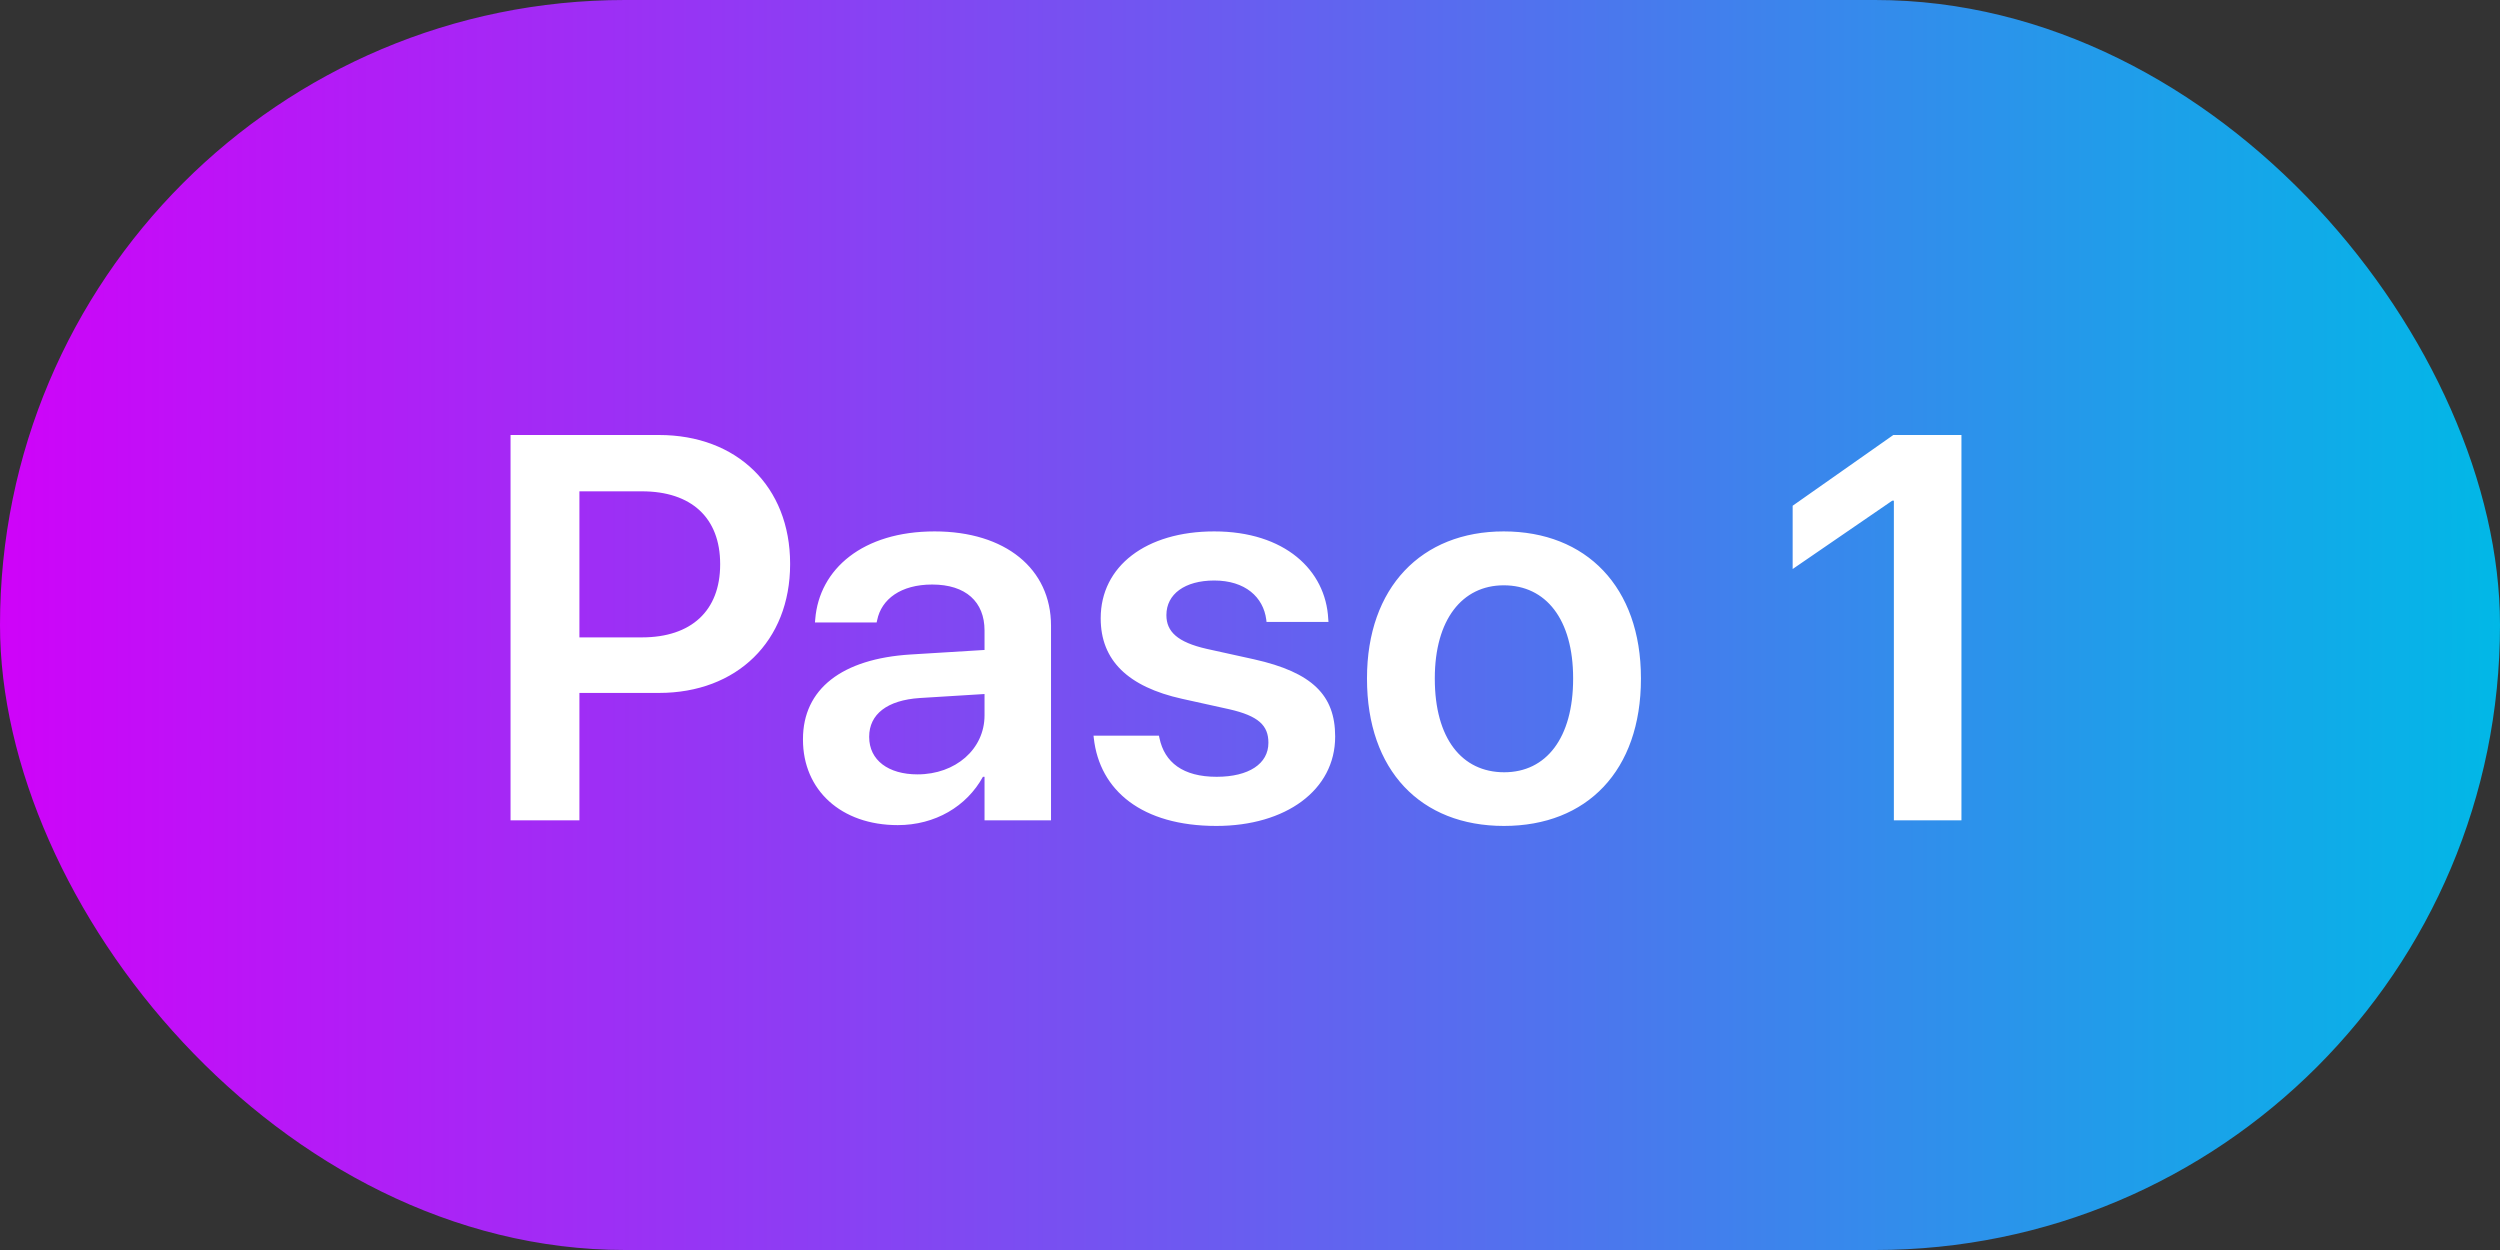
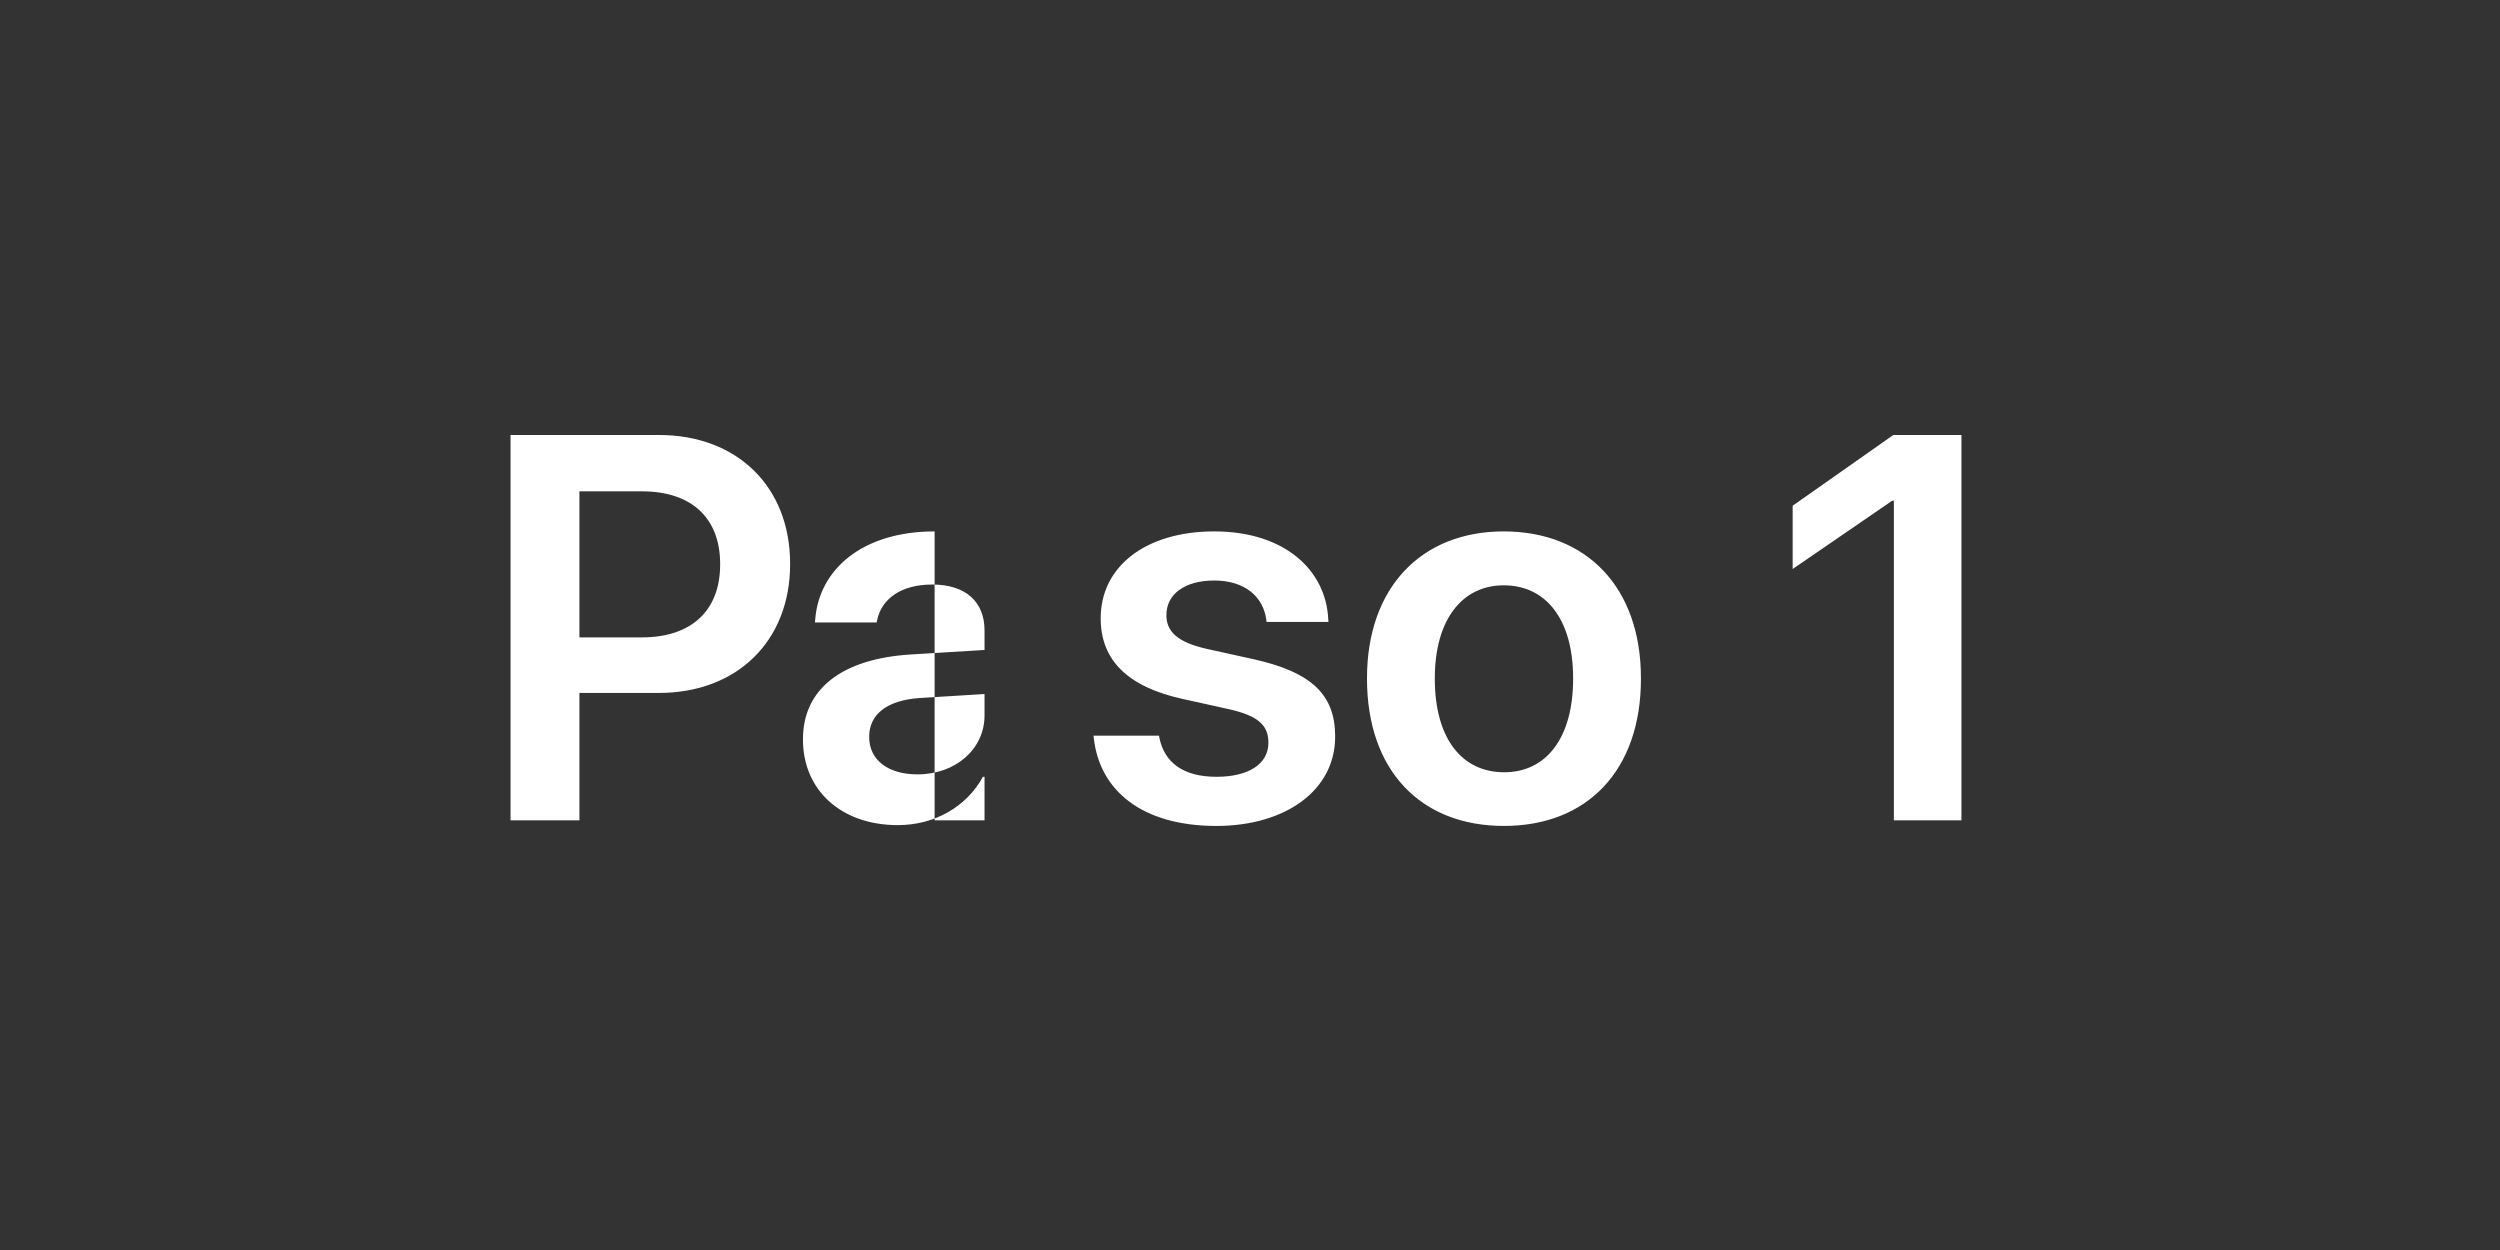
<svg xmlns="http://www.w3.org/2000/svg" width="64" height="32" viewBox="0 0 64 32" fill="none">
  <rect x="0" y="0" width="64" height="32" fill="#333333" stroke="none" />
-   <rect width="64" height="32" rx="16" fill="url(#paint0_linear_2117_283)" />
-   <path d="M13.07 21V11.136H16.87C18.866 11.136 20.227 12.455 20.227 14.431V14.444C20.227 16.413 18.866 17.739 16.87 17.739H14.833V21H13.07ZM16.433 12.578H14.833V16.317H16.433C17.698 16.317 18.436 15.634 18.436 14.451V14.438C18.436 13.255 17.698 12.578 16.433 12.578ZM22.982 21.123C21.533 21.123 20.556 20.227 20.556 18.936V18.922C20.556 17.637 21.554 16.864 23.311 16.755L25.204 16.639V16.14C25.204 15.408 24.726 14.964 23.864 14.964C23.058 14.964 22.565 15.34 22.456 15.873L22.442 15.935H20.863L20.87 15.852C20.973 14.567 22.087 13.604 23.926 13.604C25.737 13.604 26.906 14.56 26.906 16.017V21H25.204V19.886H25.163C24.746 20.645 23.939 21.123 22.982 21.123ZM22.251 18.867C22.251 19.462 22.743 19.824 23.488 19.824C24.466 19.824 25.204 19.175 25.204 18.314V17.767L23.55 17.869C22.709 17.924 22.251 18.286 22.251 18.86V18.867ZM31.138 21.144C29.238 21.144 28.151 20.241 28.001 18.895L27.994 18.833H29.669L29.682 18.895C29.812 19.517 30.284 19.886 31.145 19.886C31.972 19.886 32.471 19.551 32.471 19.018V19.011C32.471 18.573 32.218 18.327 31.466 18.156L30.263 17.89C28.876 17.582 28.178 16.905 28.178 15.832V15.825C28.178 14.499 29.334 13.604 31.084 13.604C32.888 13.604 33.941 14.595 34.003 15.846L34.009 15.921H32.423L32.417 15.866C32.342 15.285 31.877 14.861 31.084 14.861C30.332 14.861 29.86 15.21 29.86 15.743V15.75C29.86 16.167 30.14 16.44 30.892 16.611L32.102 16.878C33.599 17.213 34.18 17.801 34.18 18.854V18.86C34.18 20.227 32.916 21.144 31.138 21.144ZM38.501 21.144C36.368 21.144 34.995 19.722 34.995 17.377V17.363C34.995 15.039 36.389 13.604 38.495 13.604C40.607 13.604 42.008 15.025 42.008 17.363V17.377C42.008 19.729 40.627 21.144 38.501 21.144ZM38.508 19.77C39.581 19.77 40.272 18.895 40.272 17.377V17.363C40.272 15.852 39.575 14.984 38.495 14.984C37.435 14.984 36.731 15.859 36.731 17.363V17.377C36.731 18.901 37.421 19.77 38.508 19.77ZM48.483 21V12.817H48.442L45.892 14.567V12.947L48.469 11.136H50.213V21H48.483Z" fill="white" />
+   <path d="M13.07 21V11.136H16.87C18.866 11.136 20.227 12.455 20.227 14.431V14.444C20.227 16.413 18.866 17.739 16.87 17.739H14.833V21H13.07ZM16.433 12.578H14.833V16.317H16.433C17.698 16.317 18.436 15.634 18.436 14.451V14.438C18.436 13.255 17.698 12.578 16.433 12.578ZM22.982 21.123C21.533 21.123 20.556 20.227 20.556 18.936V18.922C20.556 17.637 21.554 16.864 23.311 16.755L25.204 16.639V16.14C25.204 15.408 24.726 14.964 23.864 14.964C23.058 14.964 22.565 15.34 22.456 15.873L22.442 15.935H20.863L20.87 15.852C20.973 14.567 22.087 13.604 23.926 13.604V21H25.204V19.886H25.163C24.746 20.645 23.939 21.123 22.982 21.123ZM22.251 18.867C22.251 19.462 22.743 19.824 23.488 19.824C24.466 19.824 25.204 19.175 25.204 18.314V17.767L23.55 17.869C22.709 17.924 22.251 18.286 22.251 18.86V18.867ZM31.138 21.144C29.238 21.144 28.151 20.241 28.001 18.895L27.994 18.833H29.669L29.682 18.895C29.812 19.517 30.284 19.886 31.145 19.886C31.972 19.886 32.471 19.551 32.471 19.018V19.011C32.471 18.573 32.218 18.327 31.466 18.156L30.263 17.89C28.876 17.582 28.178 16.905 28.178 15.832V15.825C28.178 14.499 29.334 13.604 31.084 13.604C32.888 13.604 33.941 14.595 34.003 15.846L34.009 15.921H32.423L32.417 15.866C32.342 15.285 31.877 14.861 31.084 14.861C30.332 14.861 29.86 15.21 29.86 15.743V15.75C29.86 16.167 30.14 16.44 30.892 16.611L32.102 16.878C33.599 17.213 34.18 17.801 34.18 18.854V18.86C34.18 20.227 32.916 21.144 31.138 21.144ZM38.501 21.144C36.368 21.144 34.995 19.722 34.995 17.377V17.363C34.995 15.039 36.389 13.604 38.495 13.604C40.607 13.604 42.008 15.025 42.008 17.363V17.377C42.008 19.729 40.627 21.144 38.501 21.144ZM38.508 19.77C39.581 19.77 40.272 18.895 40.272 17.377V17.363C40.272 15.852 39.575 14.984 38.495 14.984C37.435 14.984 36.731 15.859 36.731 17.363V17.377C36.731 18.901 37.421 19.77 38.508 19.77ZM48.483 21V12.817H48.442L45.892 14.567V12.947L48.469 11.136H50.213V21H48.483Z" fill="white" />
  <defs>
    <linearGradient id="paint0_linear_2117_283" x1="0" y1="16" x2="64" y2="16" gradientUnits="userSpaceOnUse">
      <stop stop-color="#CF03F9" />
      <stop offset="1" stop-color="#01B8E7" />
    </linearGradient>
  </defs>
</svg>